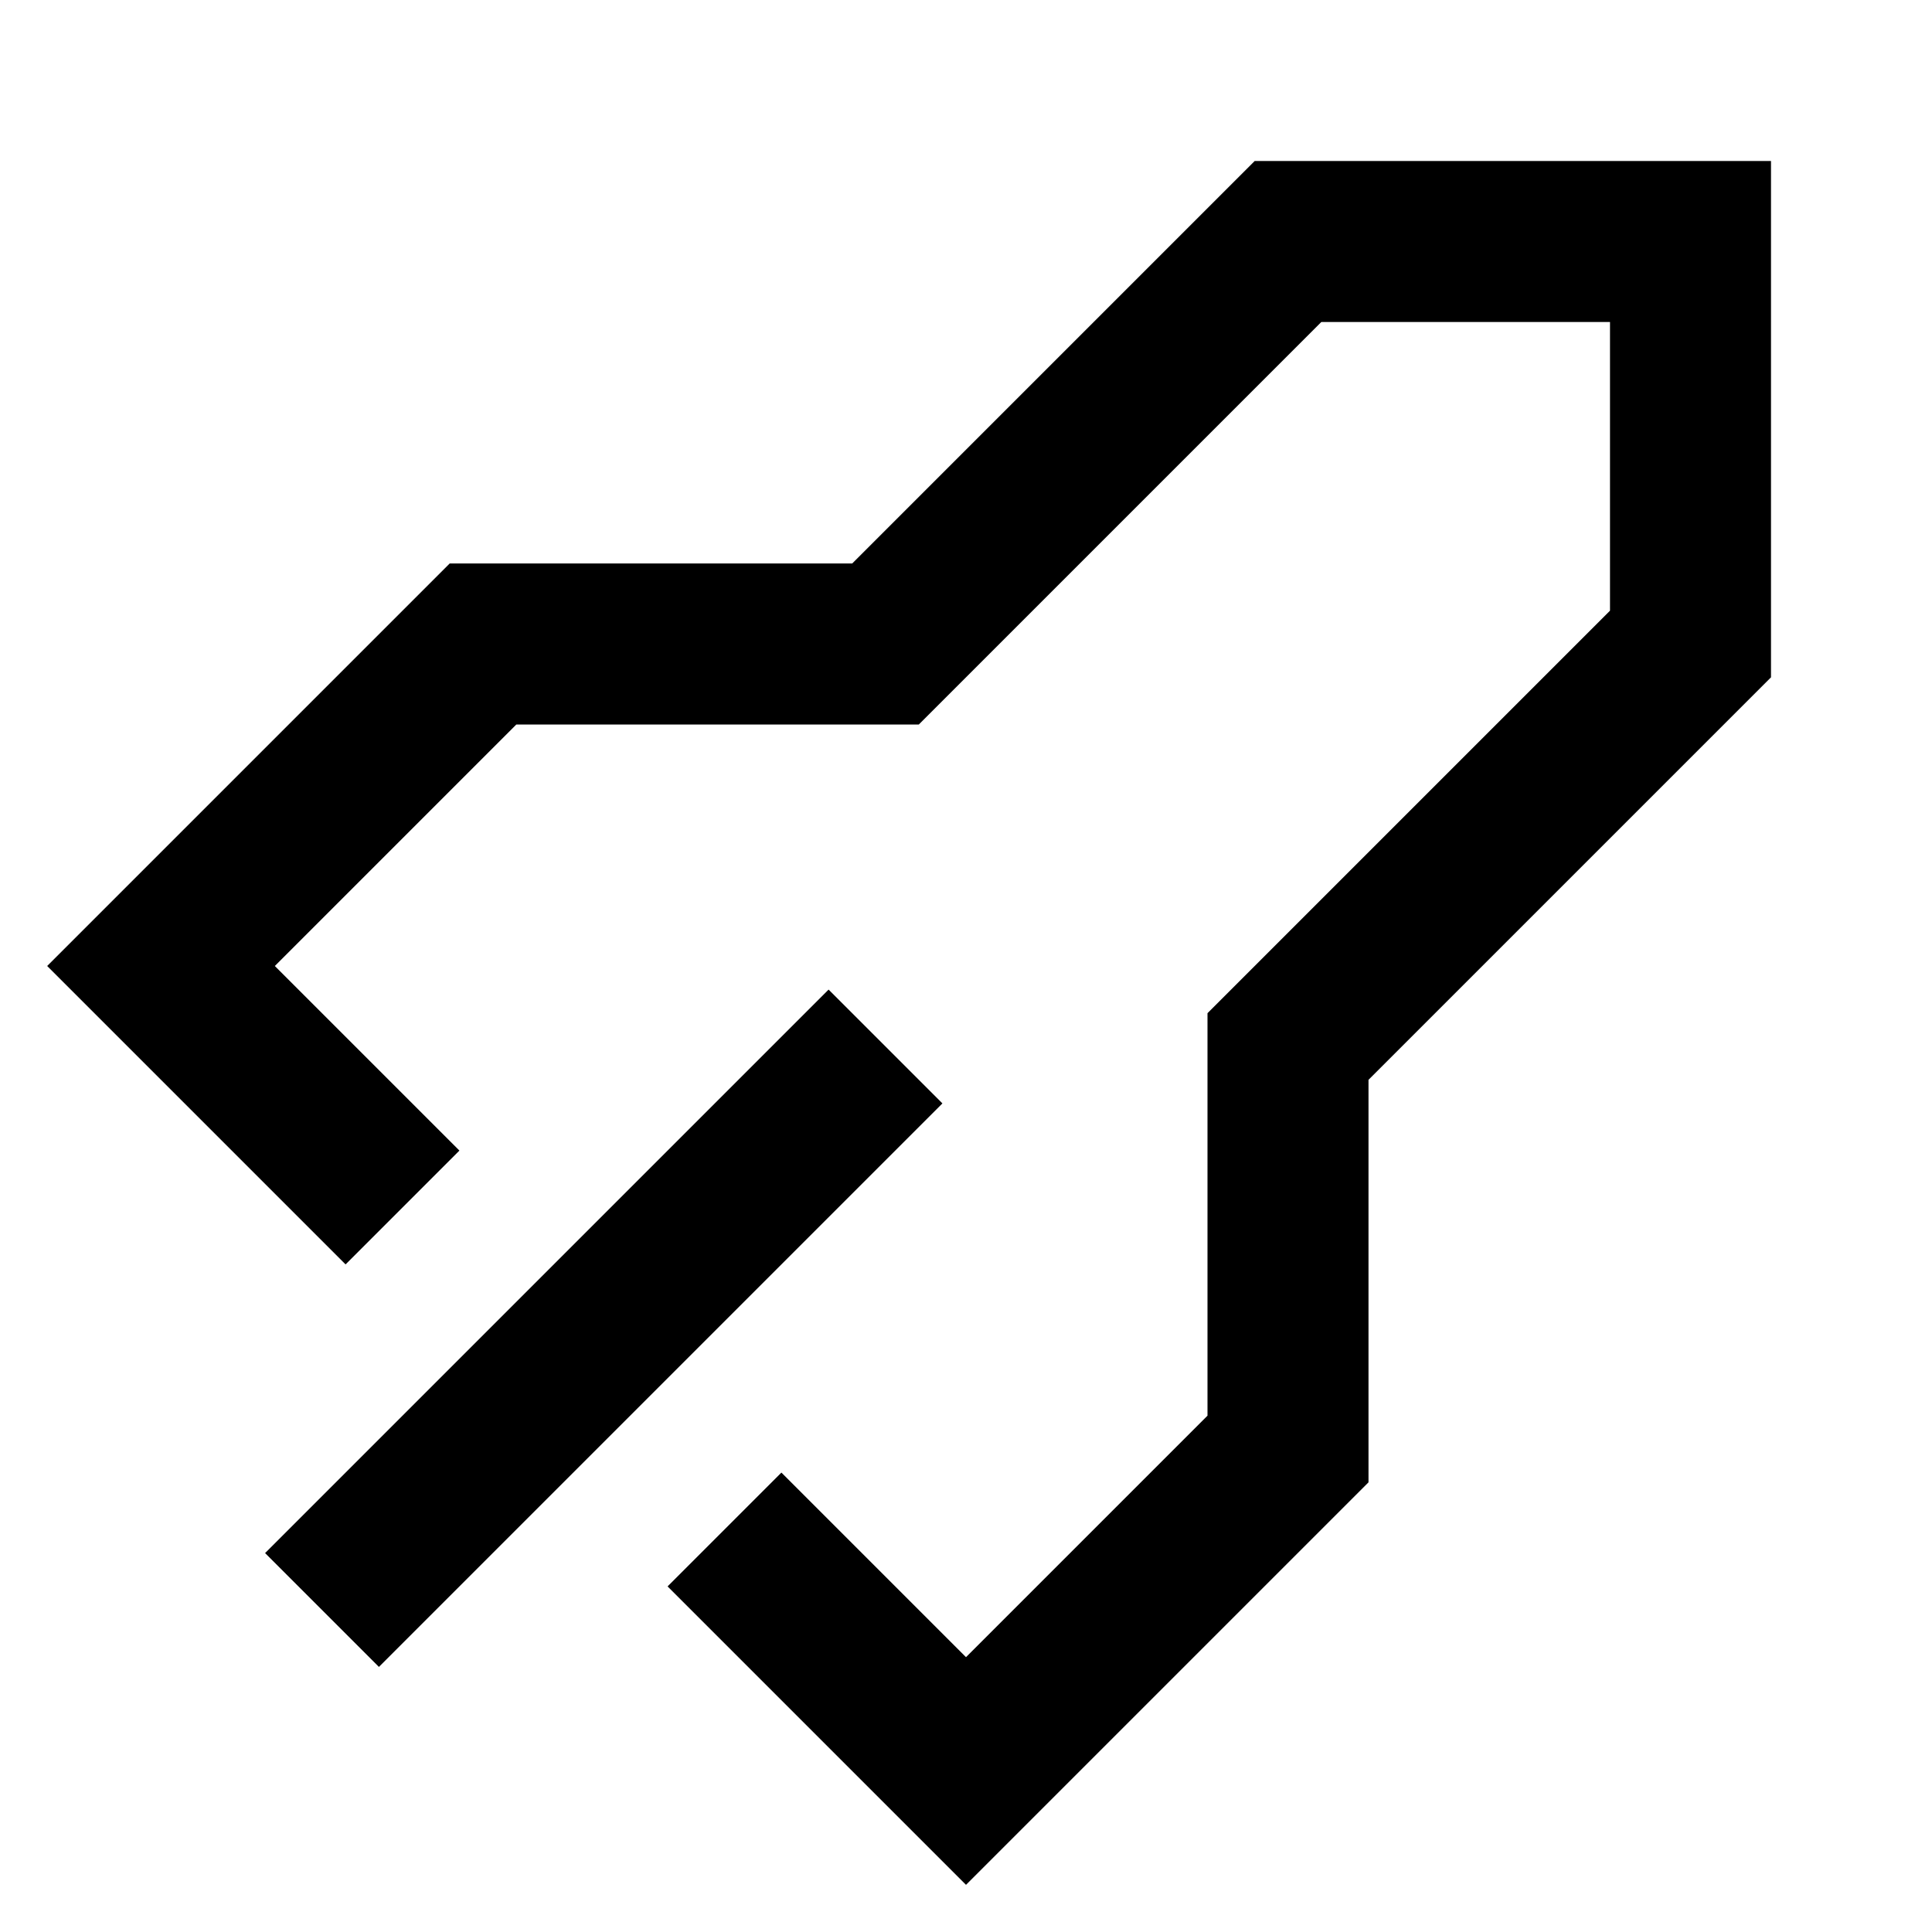
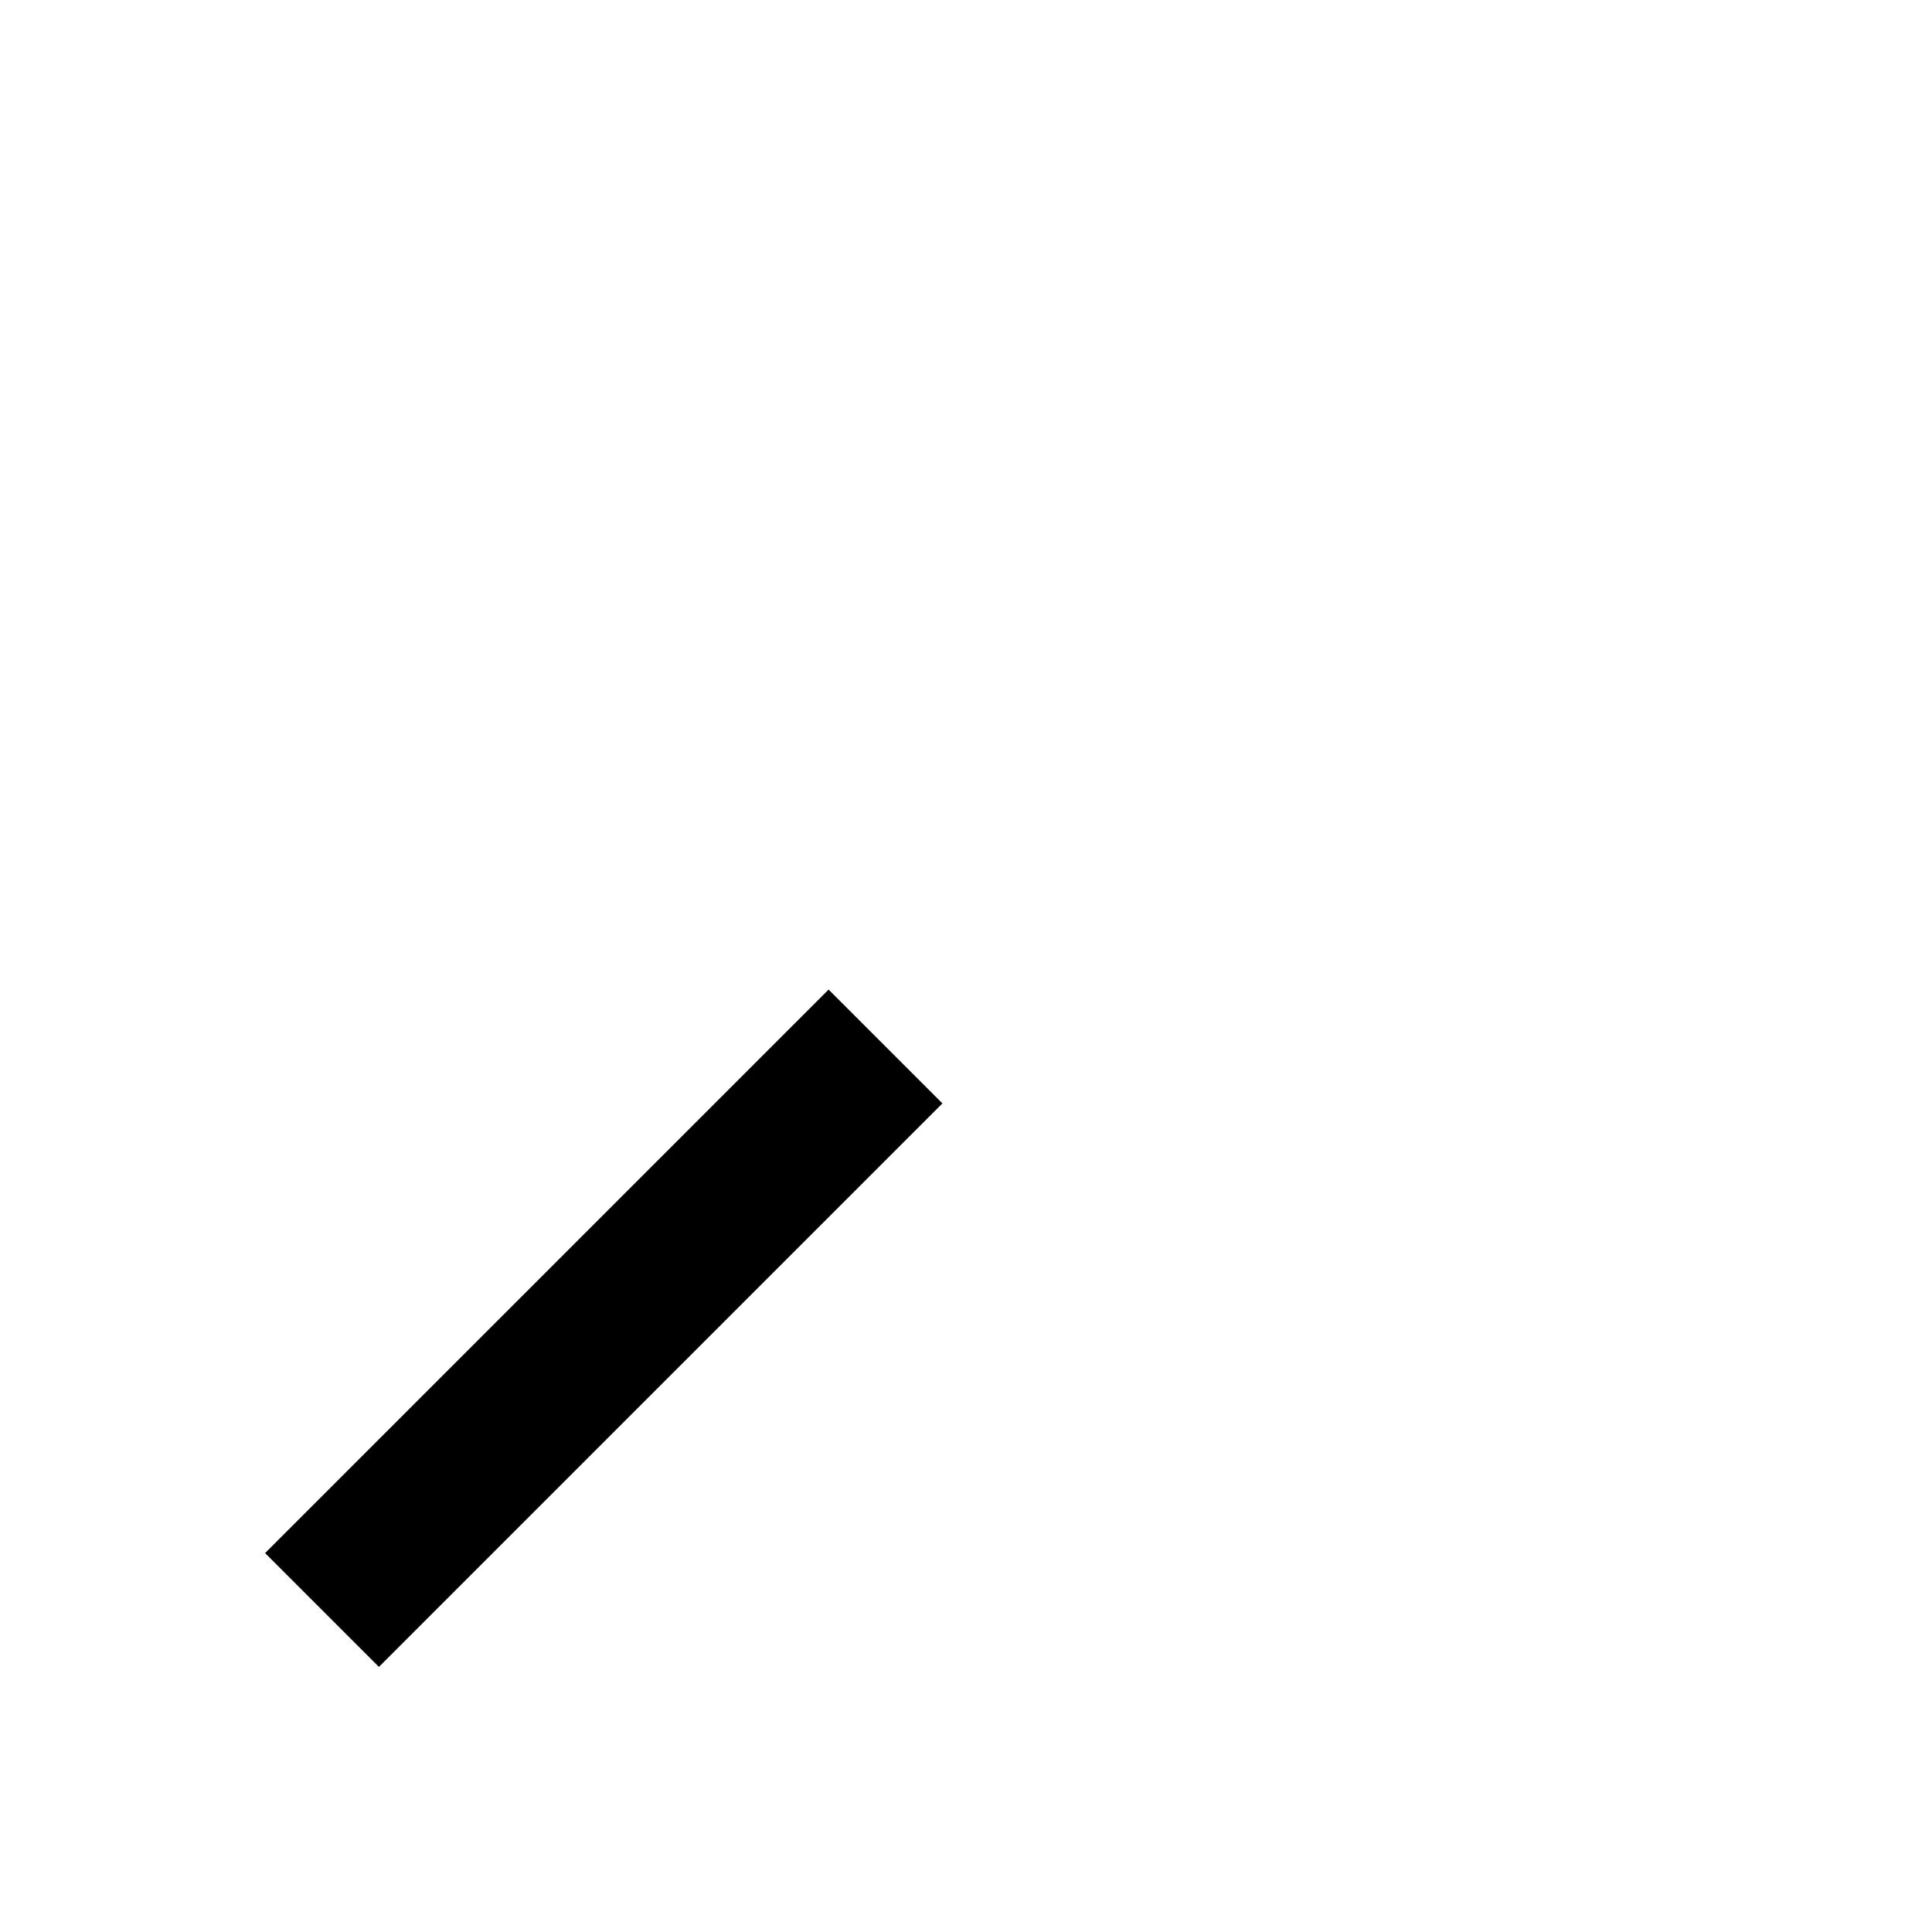
<svg xmlns="http://www.w3.org/2000/svg" viewBox="0 0 24 24" fill="none" class="css-1oq90k7">
-   <path d="M22 2h-6.414l-5 5h-5l-5 5 3.707 3.707 1.414-1.414L3.414 12l3-3h5l5-5H20v3.586l-5 5v5l-3 3-2.293-2.293-1.414 1.414L12 23.414l5-5v-5l5-5V2z" fill="currentColor" />
  <path d="M4.707 20.707l7-7-1.414-1.414-7 7 1.414 1.414z" fill="currentColor" />
</svg>